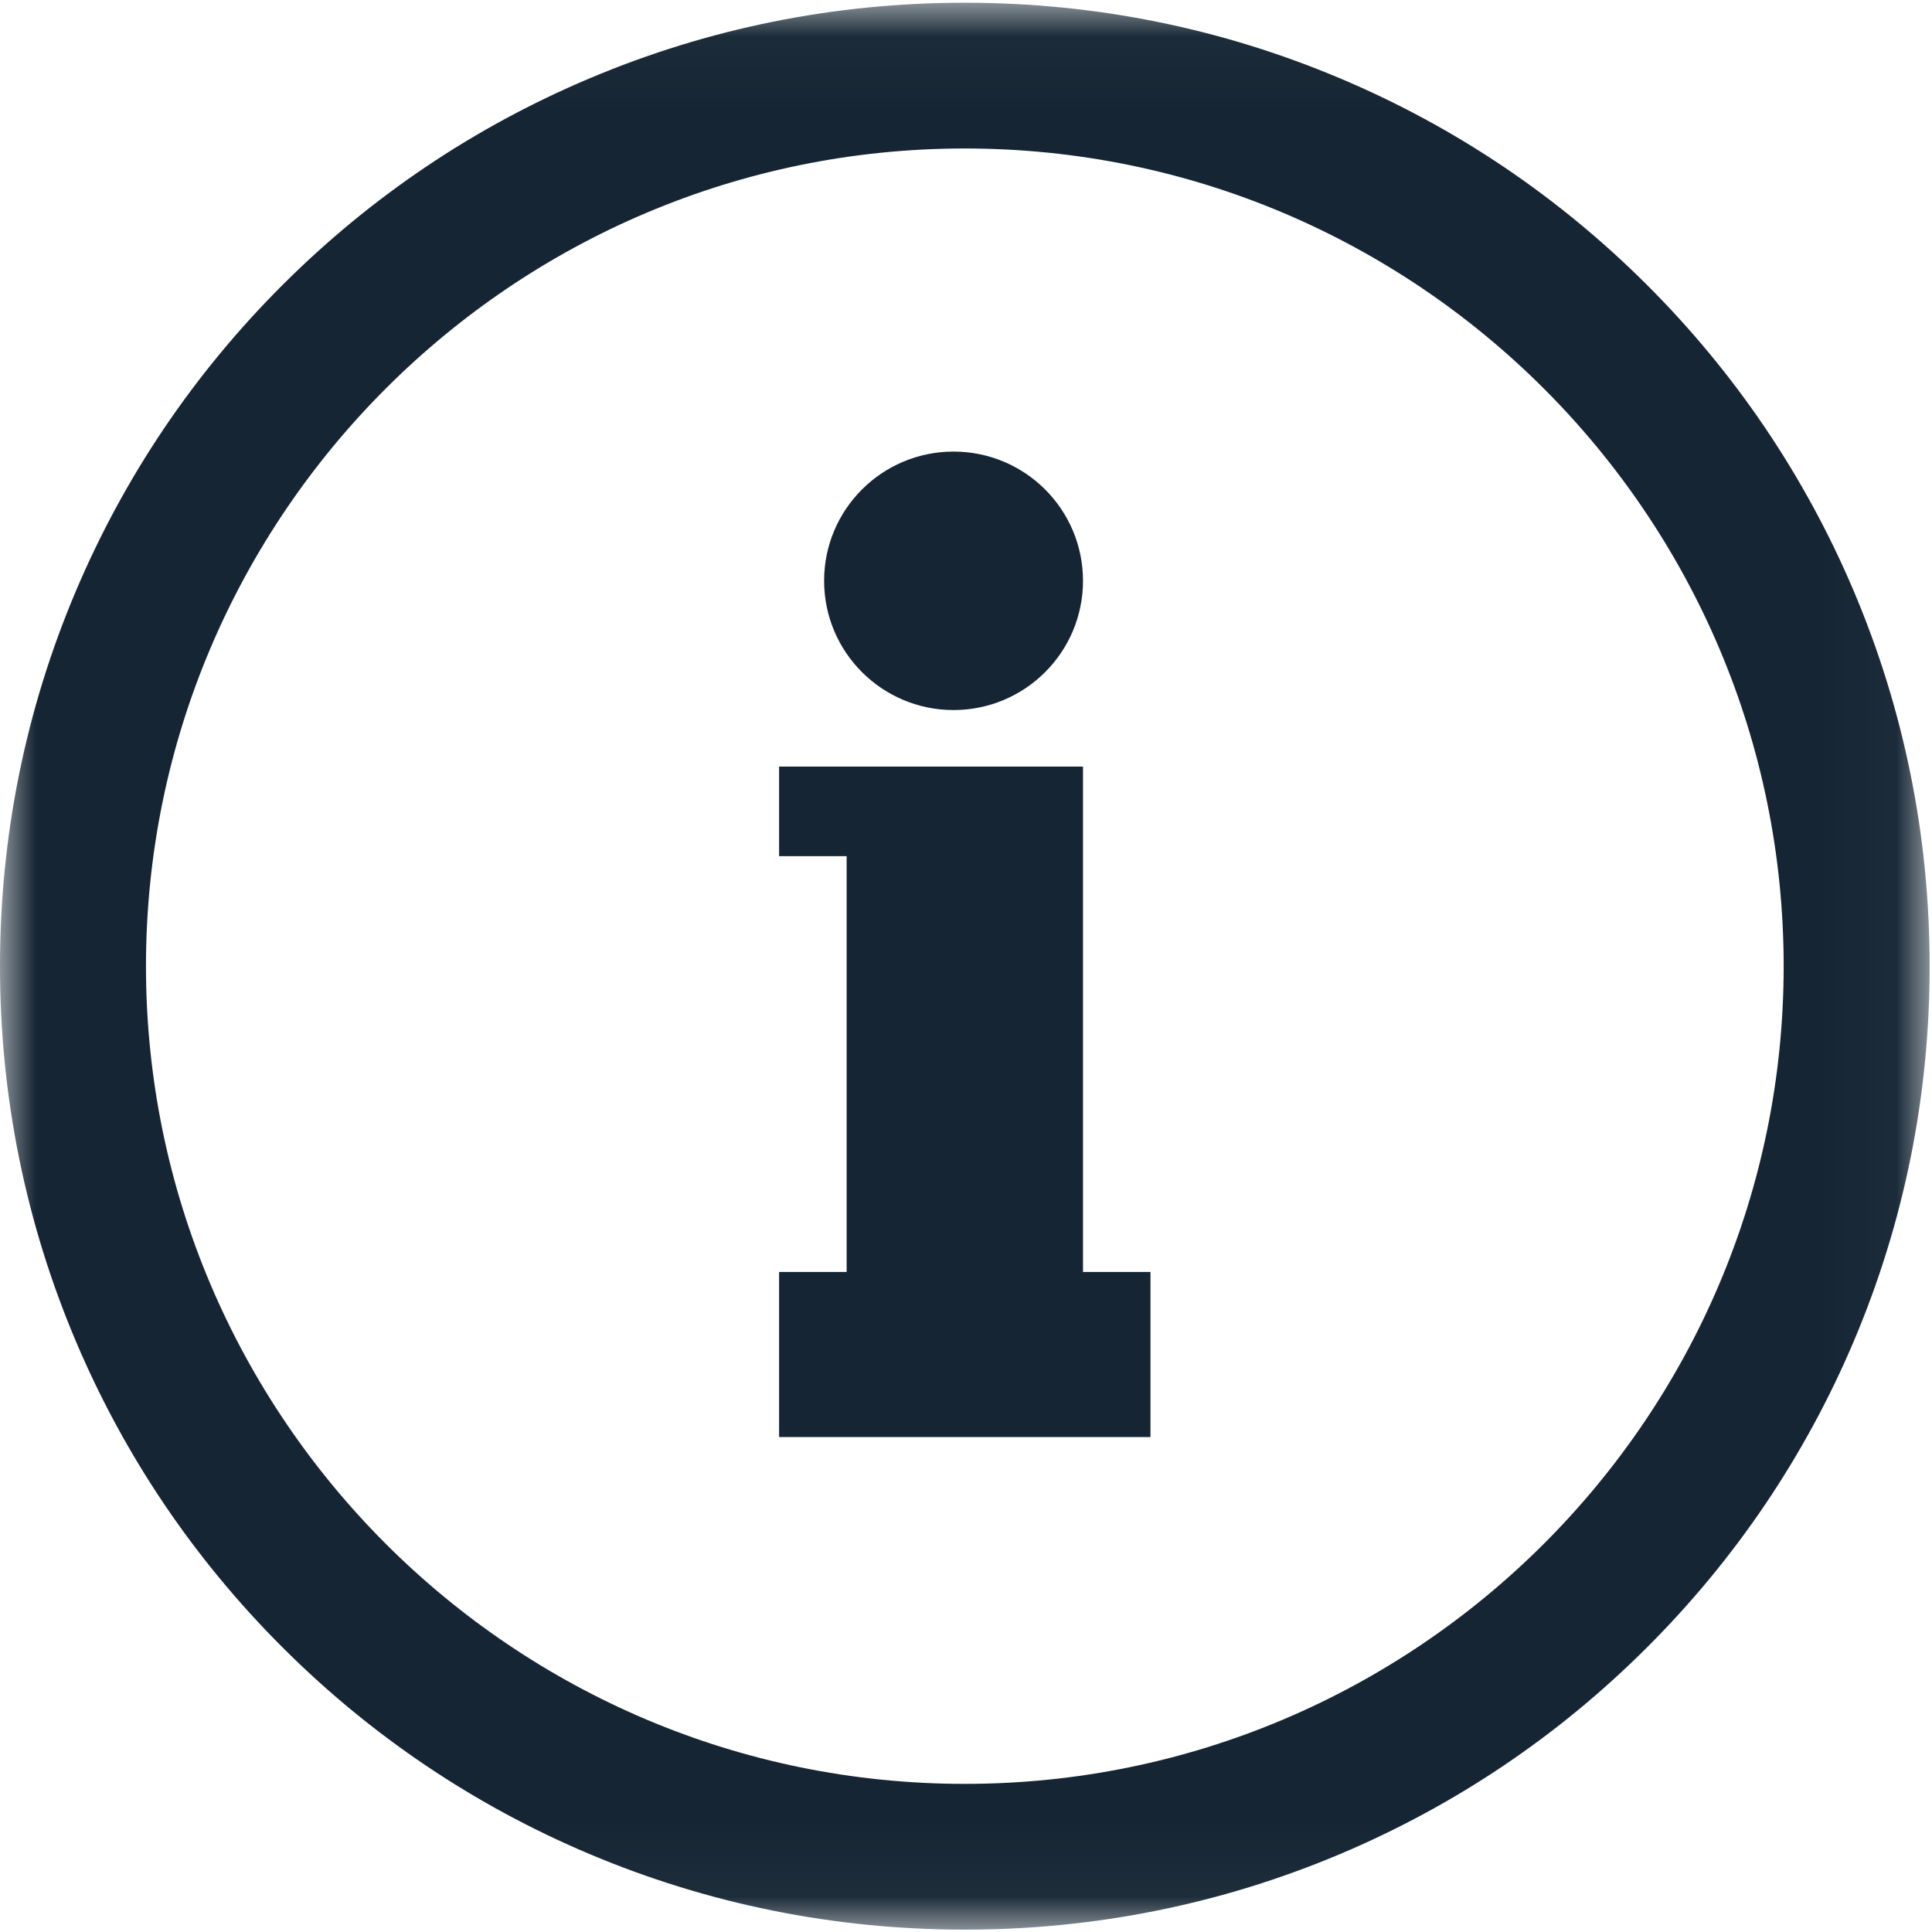
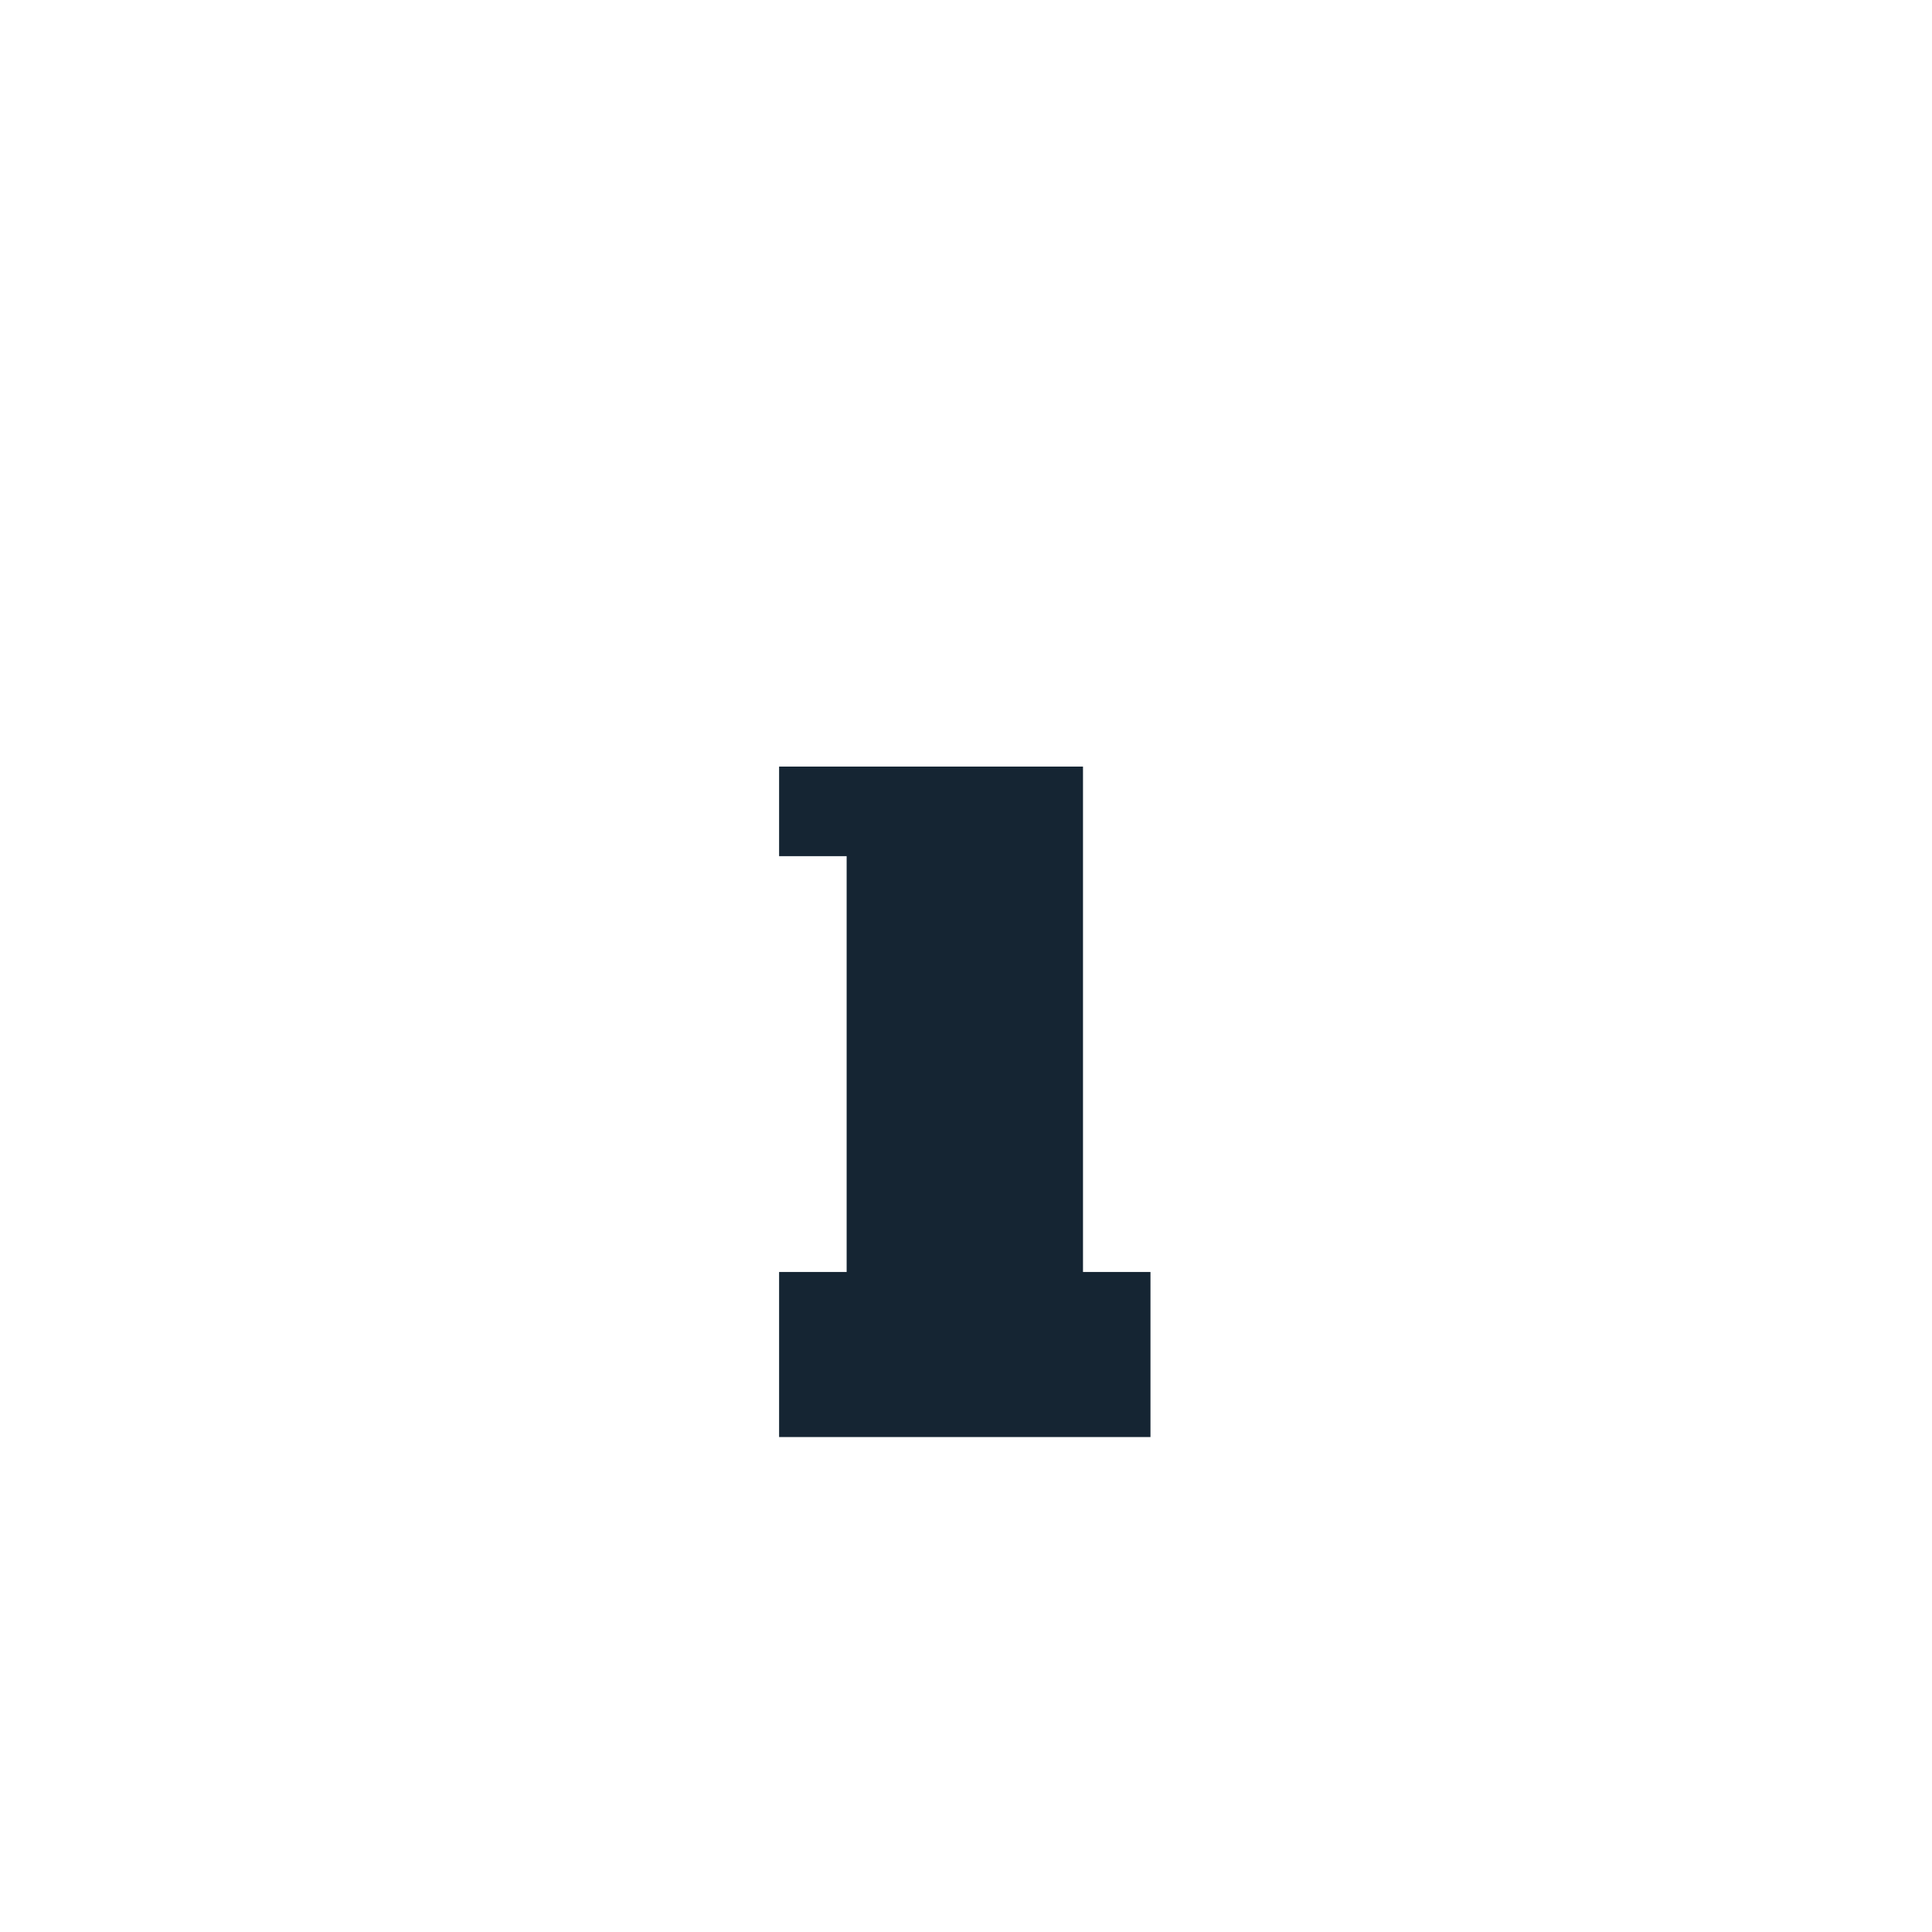
<svg xmlns="http://www.w3.org/2000/svg" xmlns:xlink="http://www.w3.org/1999/xlink" width="27px" height="27px" viewBox="0 0 27 27" version="1.1">
  <title>C45D46A1-9661-484C-86F6-9A3657E2C9C6</title>
  <defs>
-     <polygon id="path-1" points="0 0.033 26.967 0.033 26.967 26.962 0 26.962" />
-   </defs>
+     </defs>
  <g id="Page-1" stroke="none" stroke-width="1" fill="none" fill-rule="evenodd">
    <g id="Product" transform="translate(-196, -763)">
      <g id="Brand" transform="translate(196, 763)">
        <polygon id="Fill-1" fill="#152533" points="15.135 11.965 15.135 10.713 11.832 10.713 10.888 10.713 10.888 11.965 11.832 11.965 11.832 17.776 10.888 17.776 10.888 20.083 11.832 20.083 15.135 20.083 16.078 20.083 16.078 17.776 15.135 17.776" />
        <g id="Group-7" transform="translate(0, 0.005)">
-           <path d="M13.326,9.918 C14.325,9.918 15.135,9.109 15.135,8.112 C15.135,7.114 14.325,6.306 13.326,6.306 C12.327,6.306 11.517,7.114 11.517,8.112 C11.517,9.109 12.327,9.918 13.326,9.918" id="Fill-2" fill="#152533" />
          <g id="Group-6">
            <mask id="mask-2" fill="white">
              <use xlink:href="#path-1" />
            </mask>
            <g id="Clip-5" />
            <path d="M13.483,24.925 C7.173,24.925 2.04,19.799 2.04,13.498 C2.04,7.197 7.173,2.07 13.483,2.07 C19.793,2.07 24.927,7.197 24.927,13.498 C24.927,19.799 19.793,24.925 13.483,24.925 M23.017,3.977 C21.779,2.741 20.338,1.77 18.732,1.092 C17.069,0.389 15.303,0.033 13.483,0.033 C11.664,0.033 9.898,0.389 8.235,1.092 C6.629,1.77 5.187,2.741 3.949,3.977 C2.711,5.213 1.739,6.653 1.06,8.256 C0.357,9.917 -1.89873418e-05,11.68 -1.89873418e-05,13.498 C-1.89873418e-05,15.315 0.357,17.078 1.06,18.739 C1.739,20.342 2.711,21.782 3.949,23.018 C5.187,24.255 6.629,25.225 8.235,25.904 C9.898,26.606 11.664,26.962 13.483,26.962 C15.303,26.962 17.069,26.606 18.732,25.904 C20.338,25.225 21.779,24.255 23.017,23.018 C24.255,21.782 25.227,20.342 25.907,18.739 C26.61,17.078 26.967,15.315 26.967,13.498 C26.967,11.68 26.61,9.917 25.907,8.256 C25.227,6.653 24.255,5.213 23.017,3.977" id="Fill-4" fill="#152533" mask="url(#mask-2)" />
          </g>
        </g>
      </g>
    </g>
  </g>
</svg>